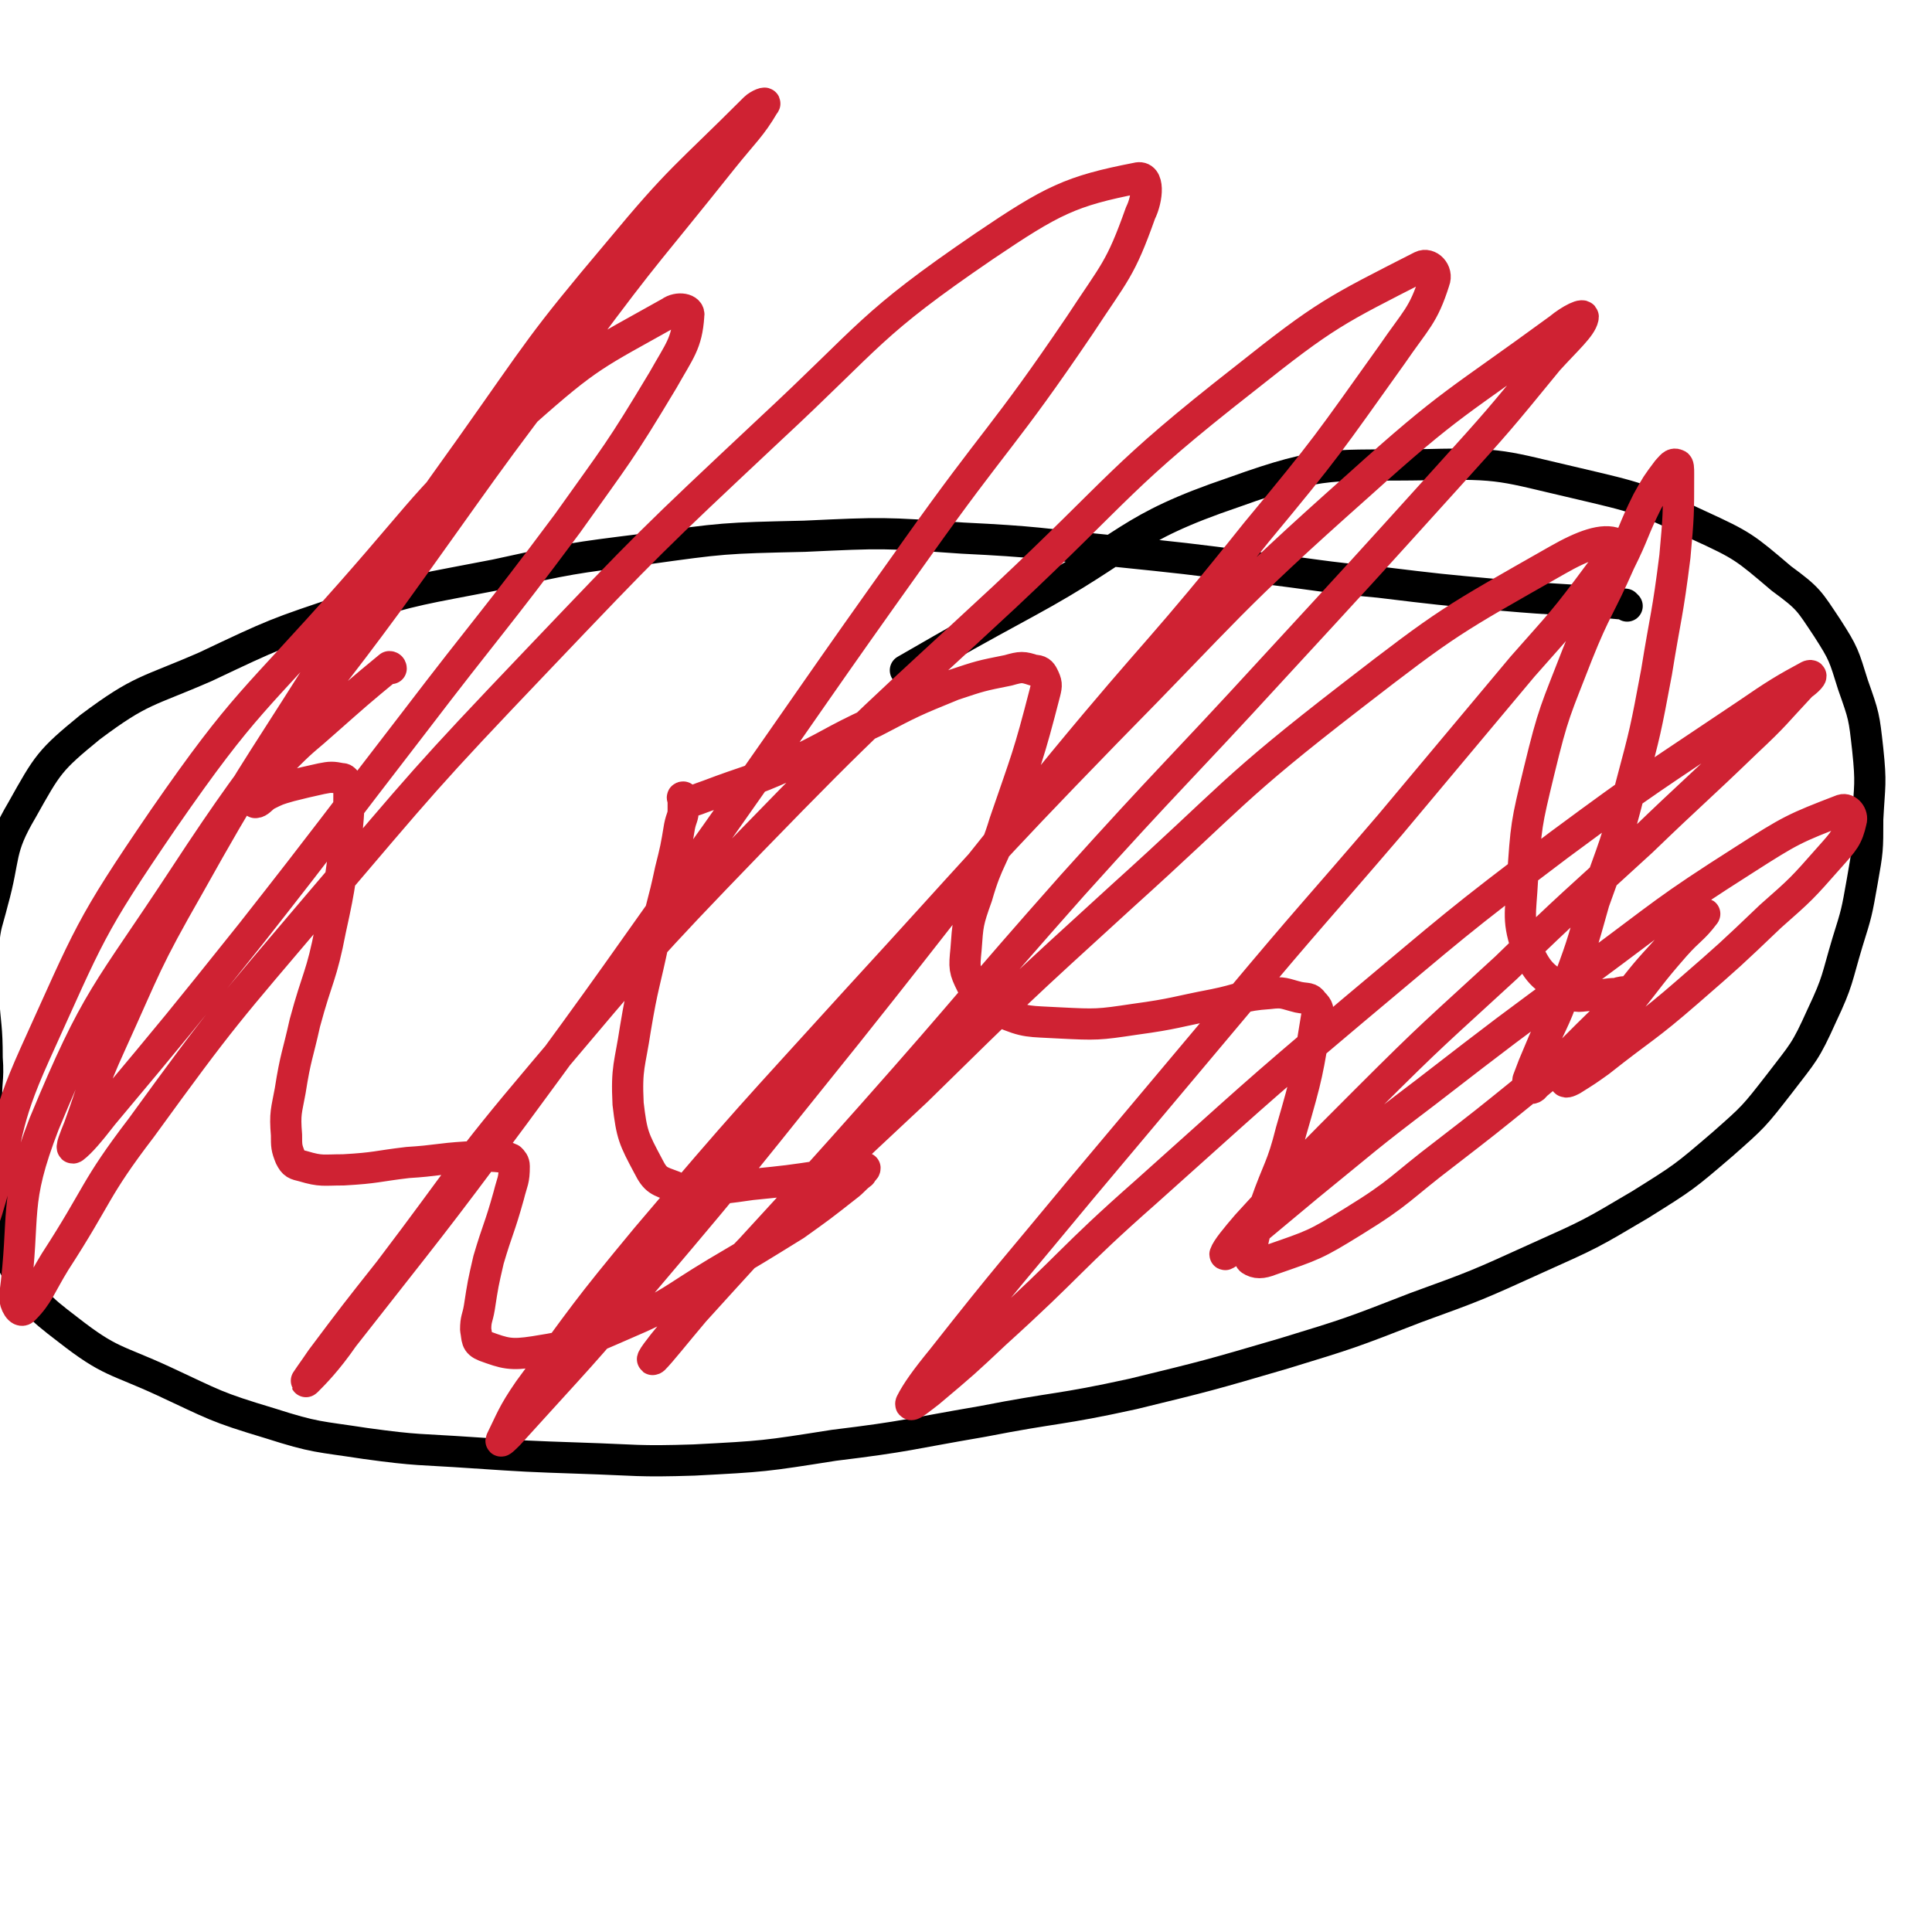
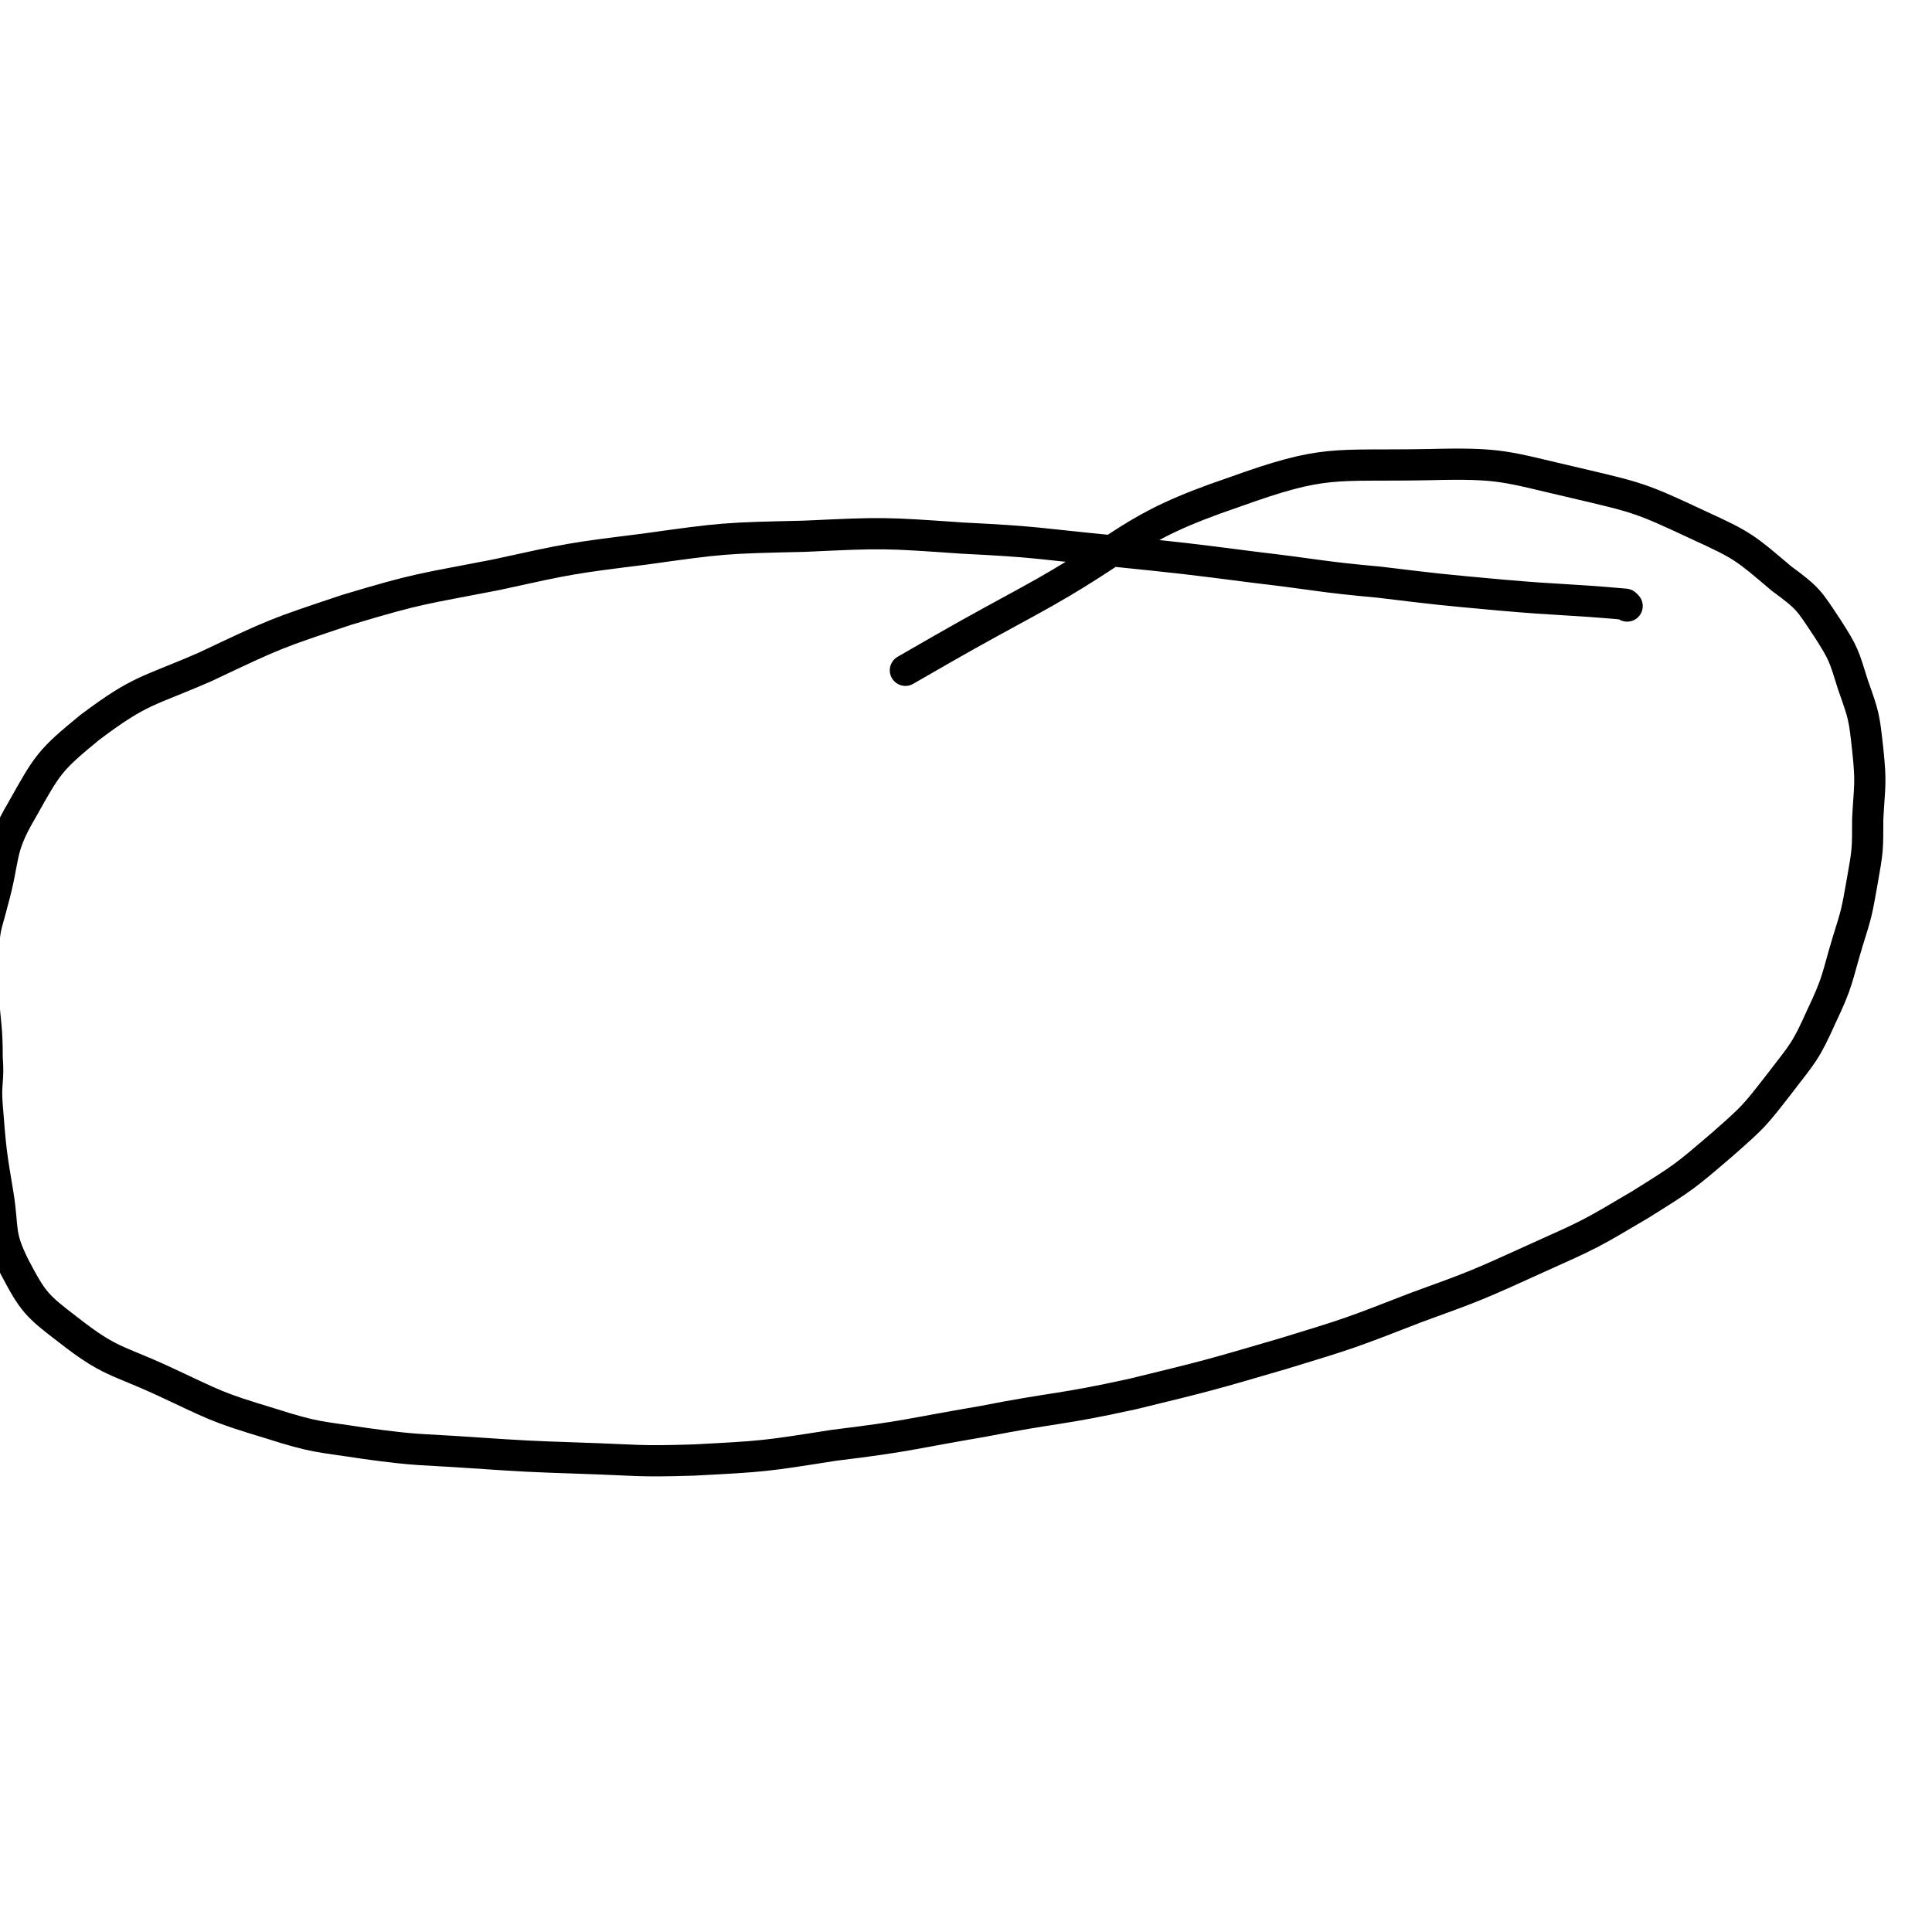
<svg xmlns="http://www.w3.org/2000/svg" viewBox="0 0 1052 1052" version="1.1">
  <g fill="none" stroke="#000000" stroke-width="17" stroke-linecap="round" stroke-linejoin="round">
    <path d="M886,330c0,0 -1,-1 -1,-1 -34,-3 -34,-2 -68,-5 -33,-3 -33,-3 -66,-7 -33,-3 -33,-4 -67,-8 -39,-5 -39,-5 -78,-9 -41,-4 -41,-5 -82,-7 -43,-3 -43,-3 -86,-1 -44,1 -44,1 -87,7 -40,5 -40,5 -81,14 -41,8 -41,7 -81,19 -39,13 -39,13 -77,31 -32,14 -35,12 -63,33 -22,18 -23,20 -37,45 -13,22 -9,25 -16,50 -3,12 -4,12 -5,24 -2,14 0,14 0,28 1,16 2,16 2,33 1,13 -1,13 0,26 2,25 2,25 6,49 3,19 0,21 9,39 10,19 12,21 29,34 23,18 26,16 52,28 28,13 28,14 58,23 25,8 26,7 52,11 29,4 29,3 58,5 30,2 30,2 59,3 31,1 31,2 62,1 38,-2 38,-2 76,-8 41,-5 40,-6 81,-13 41,-8 41,-6 82,-15 41,-10 41,-10 82,-22 36,-11 36,-11 72,-25 33,-12 33,-12 66,-27 29,-13 29,-13 56,-29 24,-15 24,-15 45,-33 17,-15 17,-15 31,-33 13,-17 14,-17 23,-37 9,-19 8,-20 14,-40 5,-16 5,-16 8,-33 3,-17 3,-17 3,-34 1,-19 2,-19 0,-38 -2,-18 -2,-18 -8,-35 -5,-16 -5,-17 -14,-31 -10,-15 -10,-16 -25,-27 -20,-17 -21,-18 -45,-29 -32,-15 -33,-15 -67,-23 -39,-9 -40,-11 -80,-10 -53,1 -56,-3 -106,15 -59,20 -56,29 -113,60 -33,18 -33,18 -66,37 " />
  </g>
  <g fill="none" stroke="#CF2233" stroke-width="17" stroke-linecap="round" stroke-linejoin="round">
-     <path d="M213,364c0,0 0,-1 -1,-1 -17,14 -18,15 -35,30 -10,9 -11,9 -20,18 -6,6 -6,7 -12,13 -2,4 -2,4 -3,8 -1,1 -1,1 -1,2 -1,1 -2,3 -2,3 2,0 3,-2 6,-4 6,-3 6,-3 13,-5 8,-2 8,-2 17,-4 5,-1 6,-1 11,0 1,0 1,0 2,1 1,2 2,2 2,4 0,11 0,12 -1,23 -4,27 -3,27 -9,54 -5,26 -7,25 -14,51 -4,18 -5,18 -8,37 -2,11 -3,12 -2,24 0,6 0,7 2,12 2,4 3,4 7,5 10,3 11,2 22,2 18,-1 18,-2 35,-4 16,-1 16,-2 32,-3 10,0 10,-1 19,0 2,0 3,0 5,1 1,1 2,2 2,4 0,8 -1,8 -3,16 -5,18 -6,18 -11,35 -3,13 -3,13 -5,26 -1,6 -2,6 -2,12 1,5 0,7 5,9 11,4 14,5 27,3 25,-4 26,-5 49,-15 26,-11 25,-13 50,-28 22,-13 22,-13 43,-26 14,-10 14,-10 28,-21 4,-3 4,-4 8,-7 1,-2 2,-2 2,-3 0,0 -1,0 -3,1 -9,1 -9,2 -19,3 -20,3 -20,3 -40,5 -14,2 -14,2 -28,3 -7,0 -8,1 -14,-2 -8,-3 -10,-3 -14,-11 -8,-15 -9,-17 -11,-34 -1,-20 1,-21 4,-41 4,-24 5,-24 10,-48 4,-19 5,-19 9,-38 3,-12 3,-12 5,-24 1,-5 2,-5 2,-9 0,-3 0,-3 0,-5 0,-1 -1,-2 0,-2 0,1 0,3 1,3 6,-1 7,-2 13,-4 21,-8 22,-7 42,-16 24,-11 24,-13 48,-24 21,-11 21,-11 43,-20 15,-5 15,-5 30,-8 7,-2 8,-2 14,0 3,0 4,1 5,3 2,4 2,5 1,9 -9,35 -10,36 -22,71 -6,20 -9,19 -15,40 -5,14 -5,15 -6,29 -1,10 -1,11 3,19 5,9 6,10 16,15 14,6 15,5 32,6 20,1 21,1 41,-2 22,-3 22,-4 43,-8 15,-3 15,-5 30,-6 8,-1 8,0 16,2 5,1 6,0 8,3 3,3 3,4 2,7 -5,31 -5,32 -14,63 -5,20 -7,20 -14,40 -4,11 -5,11 -7,21 -1,4 -3,7 -1,9 3,2 6,2 11,0 23,-8 24,-8 45,-21 26,-16 25,-18 50,-37 22,-17 22,-17 43,-34 18,-14 19,-13 36,-28 9,-8 9,-8 18,-18 2,-2 2,-2 2,-5 1,-1 1,-2 0,-3 -2,0 -3,0 -6,1 -6,0 -6,1 -13,1 -7,0 -8,2 -14,-2 -12,-8 -15,-9 -21,-22 -6,-17 -4,-20 -3,-39 2,-30 2,-30 9,-59 8,-33 9,-33 21,-64 10,-25 12,-25 23,-50 8,-16 7,-17 15,-33 5,-9 5,-9 11,-17 2,-2 3,-4 5,-3 1,0 1,2 1,5 0,22 0,23 -2,45 -4,32 -5,32 -10,63 -6,32 -6,32 -14,62 -8,32 -9,32 -20,63 -7,25 -7,25 -16,49 -6,17 -7,16 -14,33 -3,7 -3,7 -6,15 0,2 -1,3 0,4 1,1 3,1 4,-1 11,-9 11,-10 21,-20 13,-13 13,-13 26,-25 11,-13 10,-13 22,-26 7,-8 7,-7 15,-15 3,-3 3,-3 6,-6 1,-1 3,-2 2,-1 -6,8 -8,8 -16,17 -14,16 -13,16 -26,32 -11,13 -12,13 -23,26 -6,8 -8,9 -11,15 0,2 2,1 4,0 8,-5 8,-5 15,-10 24,-19 25,-18 48,-38 23,-20 23,-20 45,-41 17,-15 17,-15 32,-32 8,-9 10,-11 12,-20 1,-3 -2,-7 -5,-6 -26,10 -28,11 -53,27 -44,28 -43,29 -85,60 -45,33 -45,33 -89,67 -33,25 -32,25 -64,51 -18,15 -18,15 -36,30 -4,3 -9,8 -9,7 1,-3 6,-9 12,-16 32,-35 32,-35 65,-68 37,-37 38,-37 76,-72 36,-35 37,-35 74,-69 28,-27 29,-27 57,-54 16,-15 15,-15 30,-31 3,-2 7,-6 4,-5 -13,7 -18,10 -34,21 -52,35 -52,34 -102,71 -57,43 -57,44 -112,90 -57,48 -57,49 -113,99 -42,37 -40,39 -82,77 -17,16 -17,16 -36,32 -4,3 -11,9 -10,6 3,-6 8,-13 17,-24 37,-47 38,-47 76,-93 42,-50 42,-50 84,-100 41,-49 42,-49 84,-98 36,-43 36,-43 72,-86 22,-25 22,-24 42,-51 6,-7 13,-15 9,-16 -7,-3 -18,1 -32,9 -58,33 -59,33 -112,74 -66,51 -64,54 -125,109 -57,52 -57,52 -112,106 -46,43 -46,43 -91,87 -22,23 -22,23 -43,46 -5,6 -12,15 -9,13 4,-4 11,-13 22,-26 48,-53 49,-53 97,-107 55,-62 54,-63 109,-125 54,-60 55,-59 110,-119 47,-51 47,-51 94,-103 28,-31 28,-31 55,-64 10,-11 18,-18 19,-23 1,-3 -7,1 -13,6 -56,41 -58,39 -109,85 -72,64 -70,66 -138,135 -69,71 -68,72 -135,145 -59,65 -59,64 -115,130 -34,41 -33,41 -64,83 -9,13 -10,17 -15,27 -1,2 2,-1 4,-3 38,-42 39,-42 75,-85 56,-66 55,-66 109,-133 59,-74 58,-75 118,-148 52,-63 54,-61 105,-125 39,-47 39,-48 74,-97 13,-19 17,-21 23,-40 2,-5 -3,-10 -7,-8 -47,24 -52,26 -96,61 -69,54 -66,58 -131,119 -70,65 -71,64 -138,133 -59,61 -59,62 -114,127 -44,52 -42,53 -83,107 -19,24 -19,24 -37,48 -4,6 -10,14 -8,12 4,-4 11,-11 20,-24 47,-60 47,-59 93,-121 56,-76 55,-76 110,-153 55,-78 54,-78 109,-155 44,-62 47,-60 89,-122 19,-29 22,-30 33,-61 4,-8 5,-21 -2,-19 -36,7 -46,12 -83,37 -63,43 -61,48 -117,100 -65,61 -65,61 -126,125 -62,65 -62,66 -120,134 -50,59 -51,59 -96,121 -26,34 -23,36 -47,73 -8,13 -9,18 -17,26 -2,2 -5,-3 -5,-7 6,-46 -1,-50 16,-94 29,-70 34,-70 76,-134 51,-78 56,-75 111,-150 52,-72 51,-73 105,-143 37,-50 38,-49 77,-98 12,-15 16,-18 23,-30 2,-2 -3,0 -5,2 -38,38 -40,37 -74,78 -43,51 -42,52 -81,107 -43,60 -43,61 -83,123 -36,57 -37,56 -70,115 -24,42 -23,43 -43,87 -10,22 -9,23 -17,45 -2,5 -5,12 -3,11 4,-3 9,-9 16,-18 41,-49 41,-49 81,-99 44,-56 44,-57 88,-114 42,-55 43,-54 84,-109 27,-38 28,-38 52,-78 9,-16 13,-20 14,-35 1,-4 -6,-5 -10,-2 -41,23 -44,23 -80,55 -51,44 -49,47 -94,98 -53,60 -57,58 -102,123 -41,60 -40,62 -70,128 -18,40 -13,42 -26,85 -3,9 -3,9 -6,19 " />
-   </g>
+     </g>
</svg>